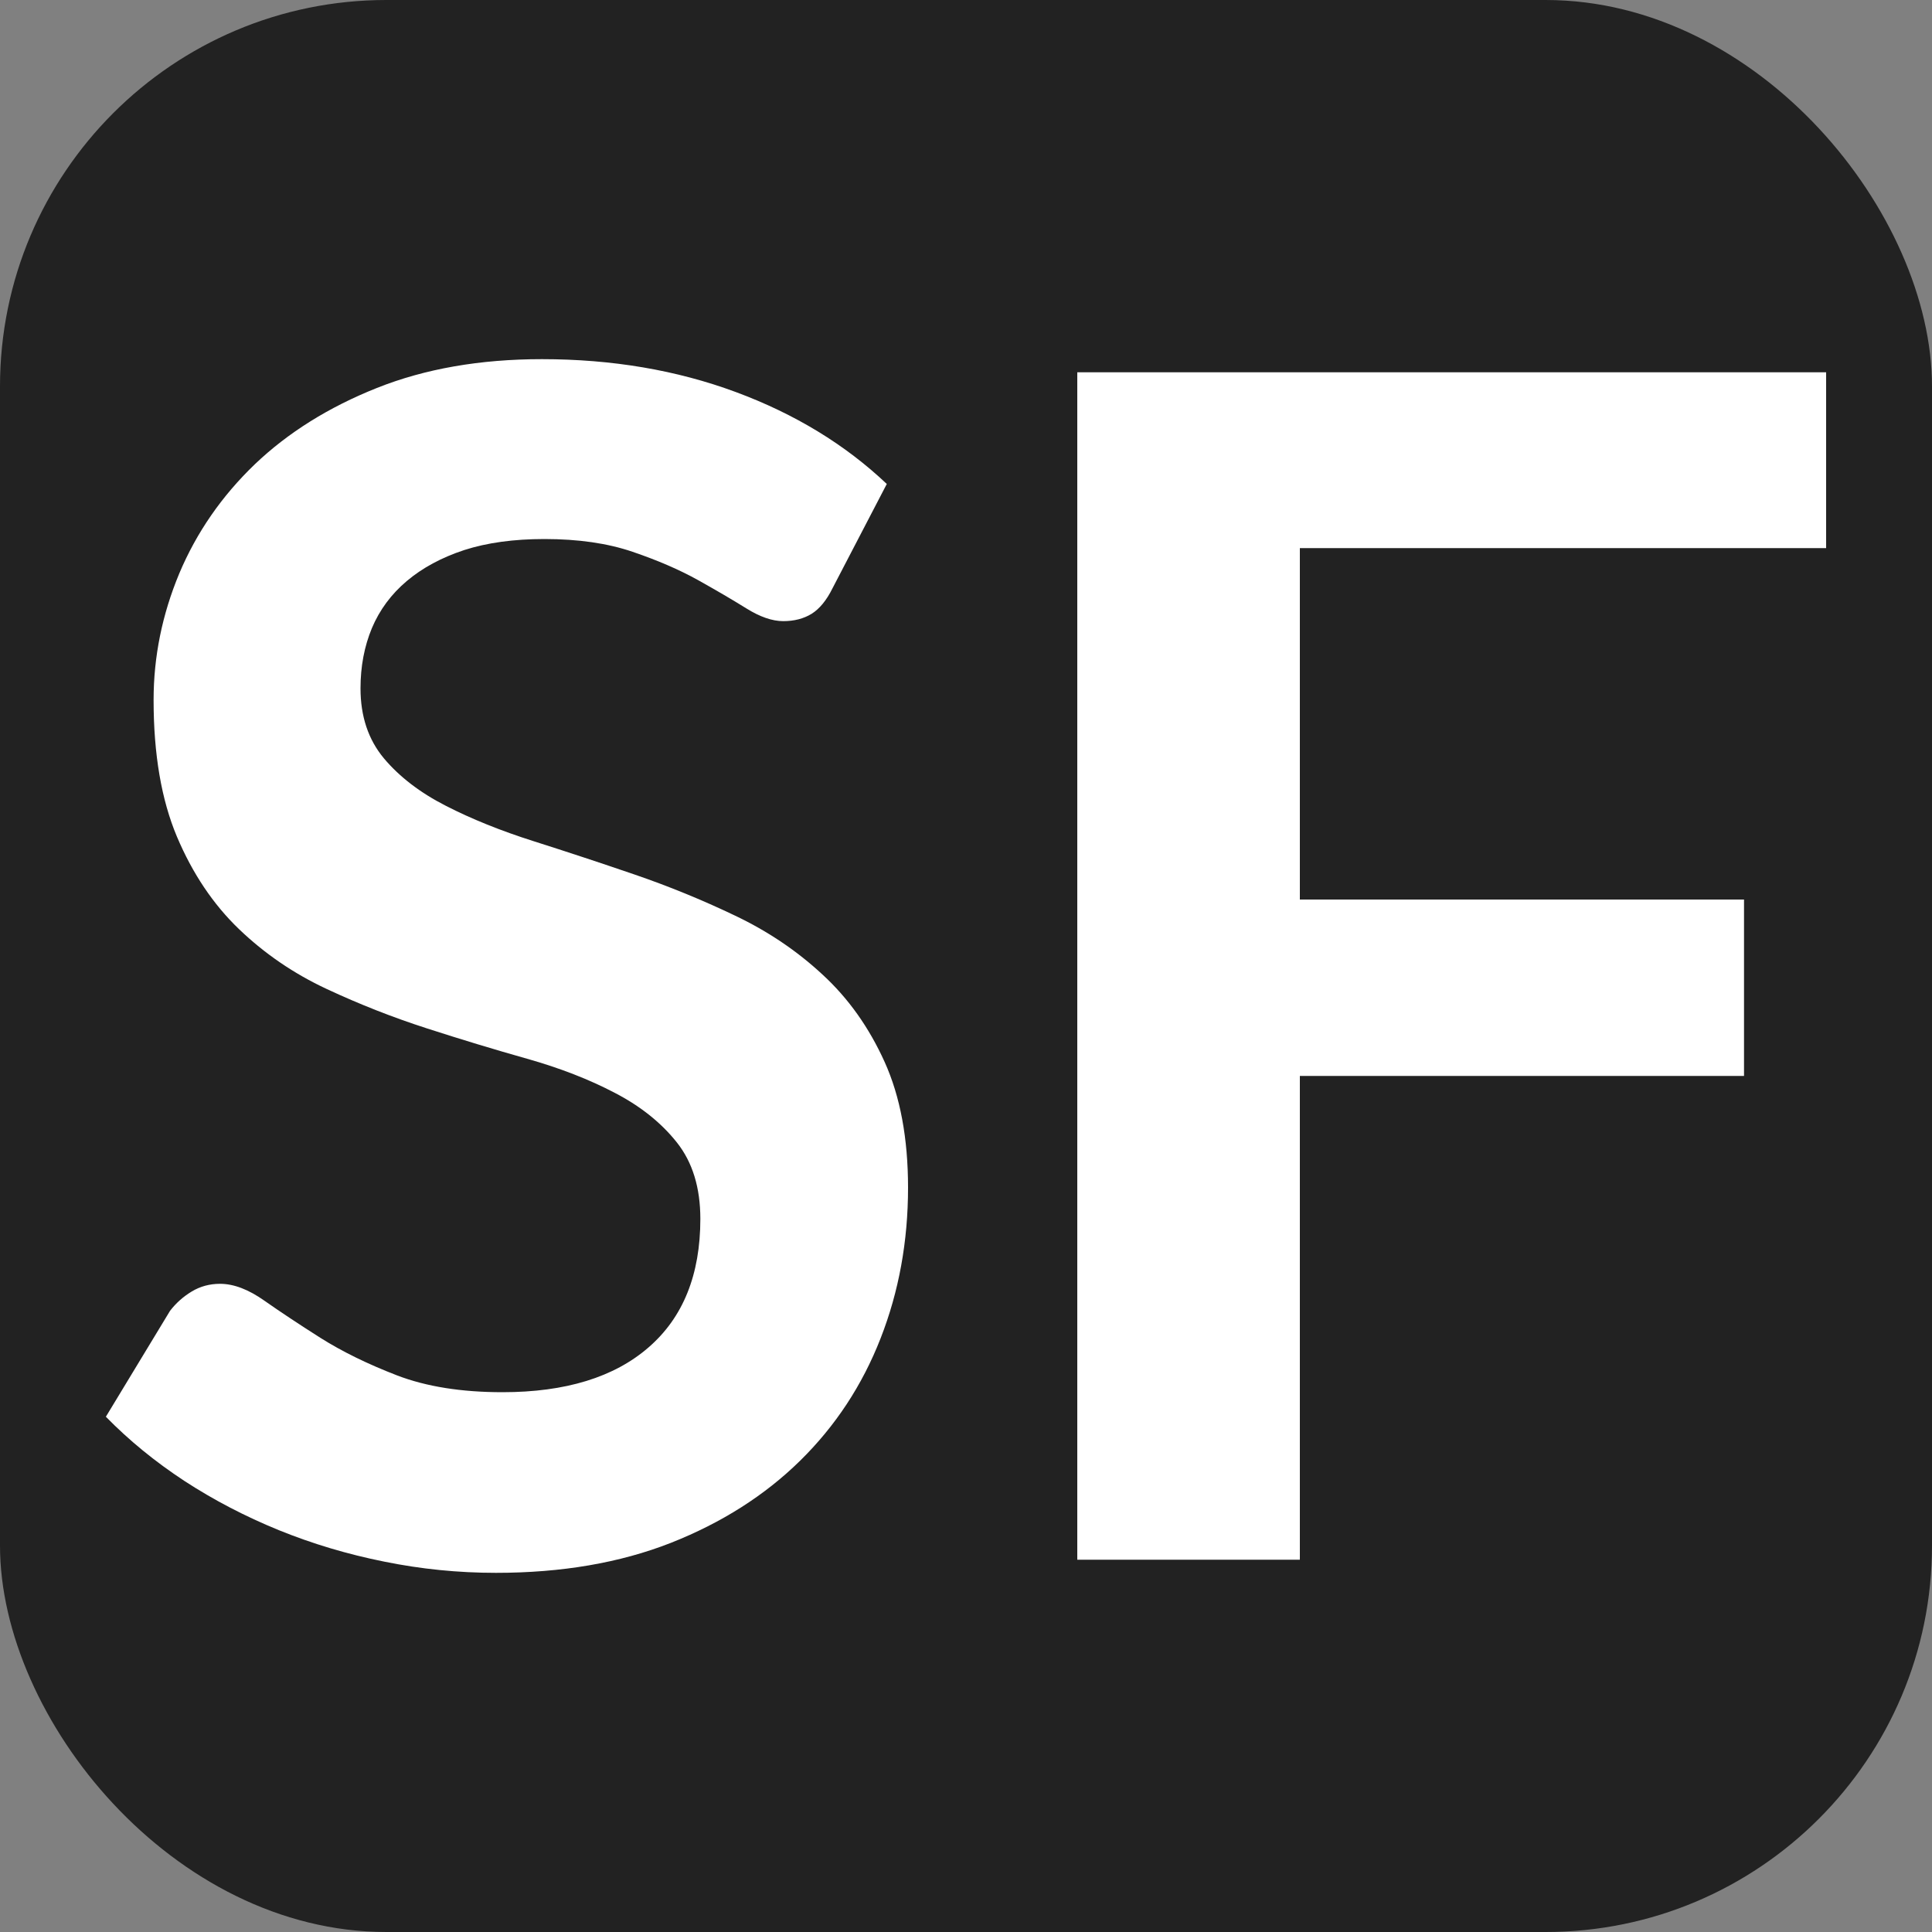
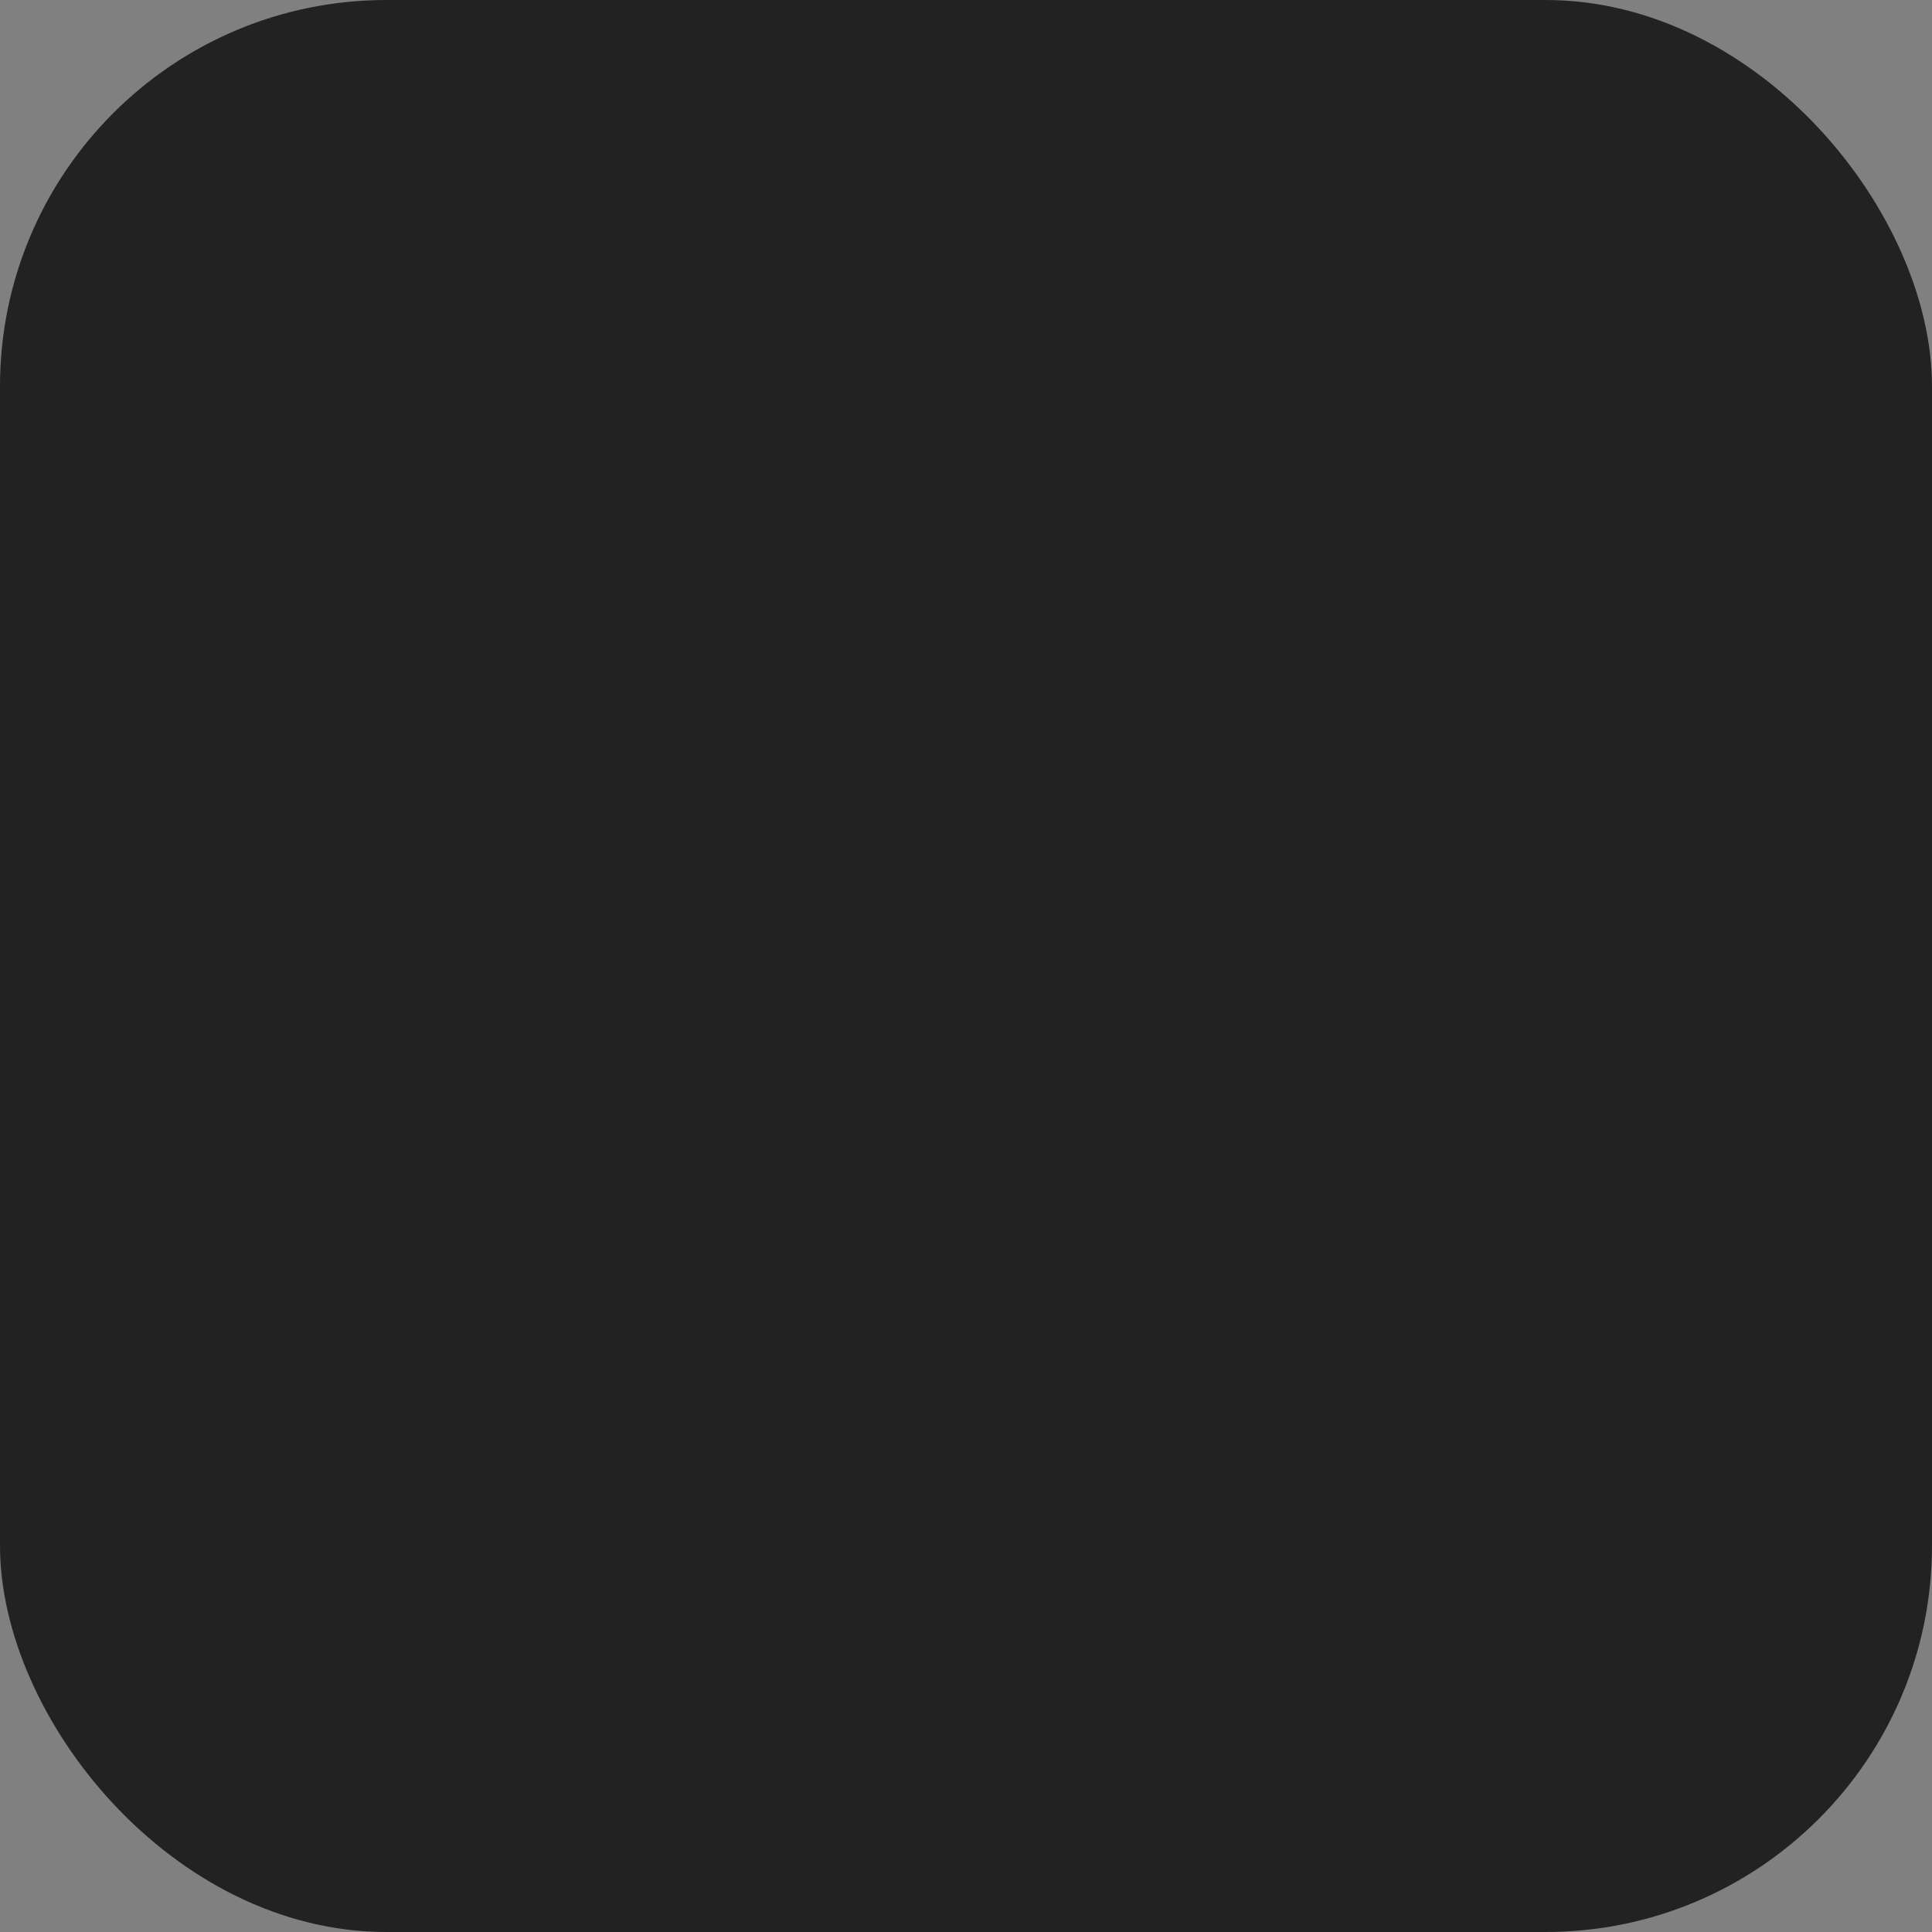
<svg xmlns="http://www.w3.org/2000/svg" width="256" height="256" viewBox="0 0 100 100">
  <rect x="0" y="0" width="100" height="100" fill="#808080" stroke="none" />
  <rect width="100" height="100" rx="20" fill="#222222" />
-   <path fill="#fff" d="M45.90 25.05L43.09 30.45Q42.63 31.38 42.01 31.77Q41.39 32.15 40.54 32.15L40.54 32.15Q39.69 32.15 38.63 31.49Q37.57 30.83 36.12 30.02Q34.68 29.22 32.74 28.56Q30.81 27.90 28.18 27.90L28.18 27.90Q25.80 27.90 24.03 28.47Q22.27 29.05 21.06 30.07Q19.85 31.09 19.25 32.51Q18.66 33.93 18.66 35.63L18.66 35.63Q18.66 37.80 19.87 39.25Q21.08 40.69 23.08 41.71Q25.07 42.73 27.62 43.54Q30.17 44.35 32.83 45.26Q35.49 46.17 38.04 47.39Q40.59 48.60 42.58 50.45Q44.58 52.29 45.79 54.97Q47.00 57.65 47.00 61.47L47.00 61.47Q47.00 65.64 45.58 69.27Q44.16 72.91 41.41 75.61Q38.67 78.30 34.72 79.86Q30.77 81.41 25.67 81.41L25.67 81.41Q22.74 81.41 19.89 80.83Q17.04 80.26 14.43 79.20Q11.81 78.13 9.54 76.65Q7.27 75.16 5.48 73.33L5.48 73.33L8.80 67.85Q9.26 67.25 9.92 66.85Q10.58 66.45 11.39 66.45L11.39 66.45Q12.45 66.45 13.68 67.32Q14.92 68.19 16.59 69.25Q18.27 70.31 20.55 71.19Q22.82 72.06 26.01 72.06L26.01 72.06Q30.90 72.06 33.57 69.74Q36.25 67.42 36.25 63.09L36.25 63.09Q36.25 60.67 35.04 59.14Q33.83 57.61 31.83 56.57Q29.83 55.52 27.28 54.80Q24.73 54.08 22.10 53.23Q19.46 52.38 16.91 51.19Q14.36 50.00 12.37 48.09Q10.37 46.17 9.16 43.31Q7.95 40.44 7.95 36.23L7.95 36.23Q7.95 32.87 9.28 29.68Q10.62 26.50 13.19 24.03Q15.77 21.57 19.51 20.08Q23.25 18.59 28.05 18.59L28.05 18.59Q33.49 18.59 38.08 20.29Q42.67 21.99 45.90 25.05L45.90 25.05ZM55.76 19.27L94.52 19.27L94.52 28.37L67.28 28.37L67.28 46.56L90.27 46.56L90.27 55.69L67.28 55.69L67.28 80.73L55.76 80.73L55.76 19.27Z" />
</svg>